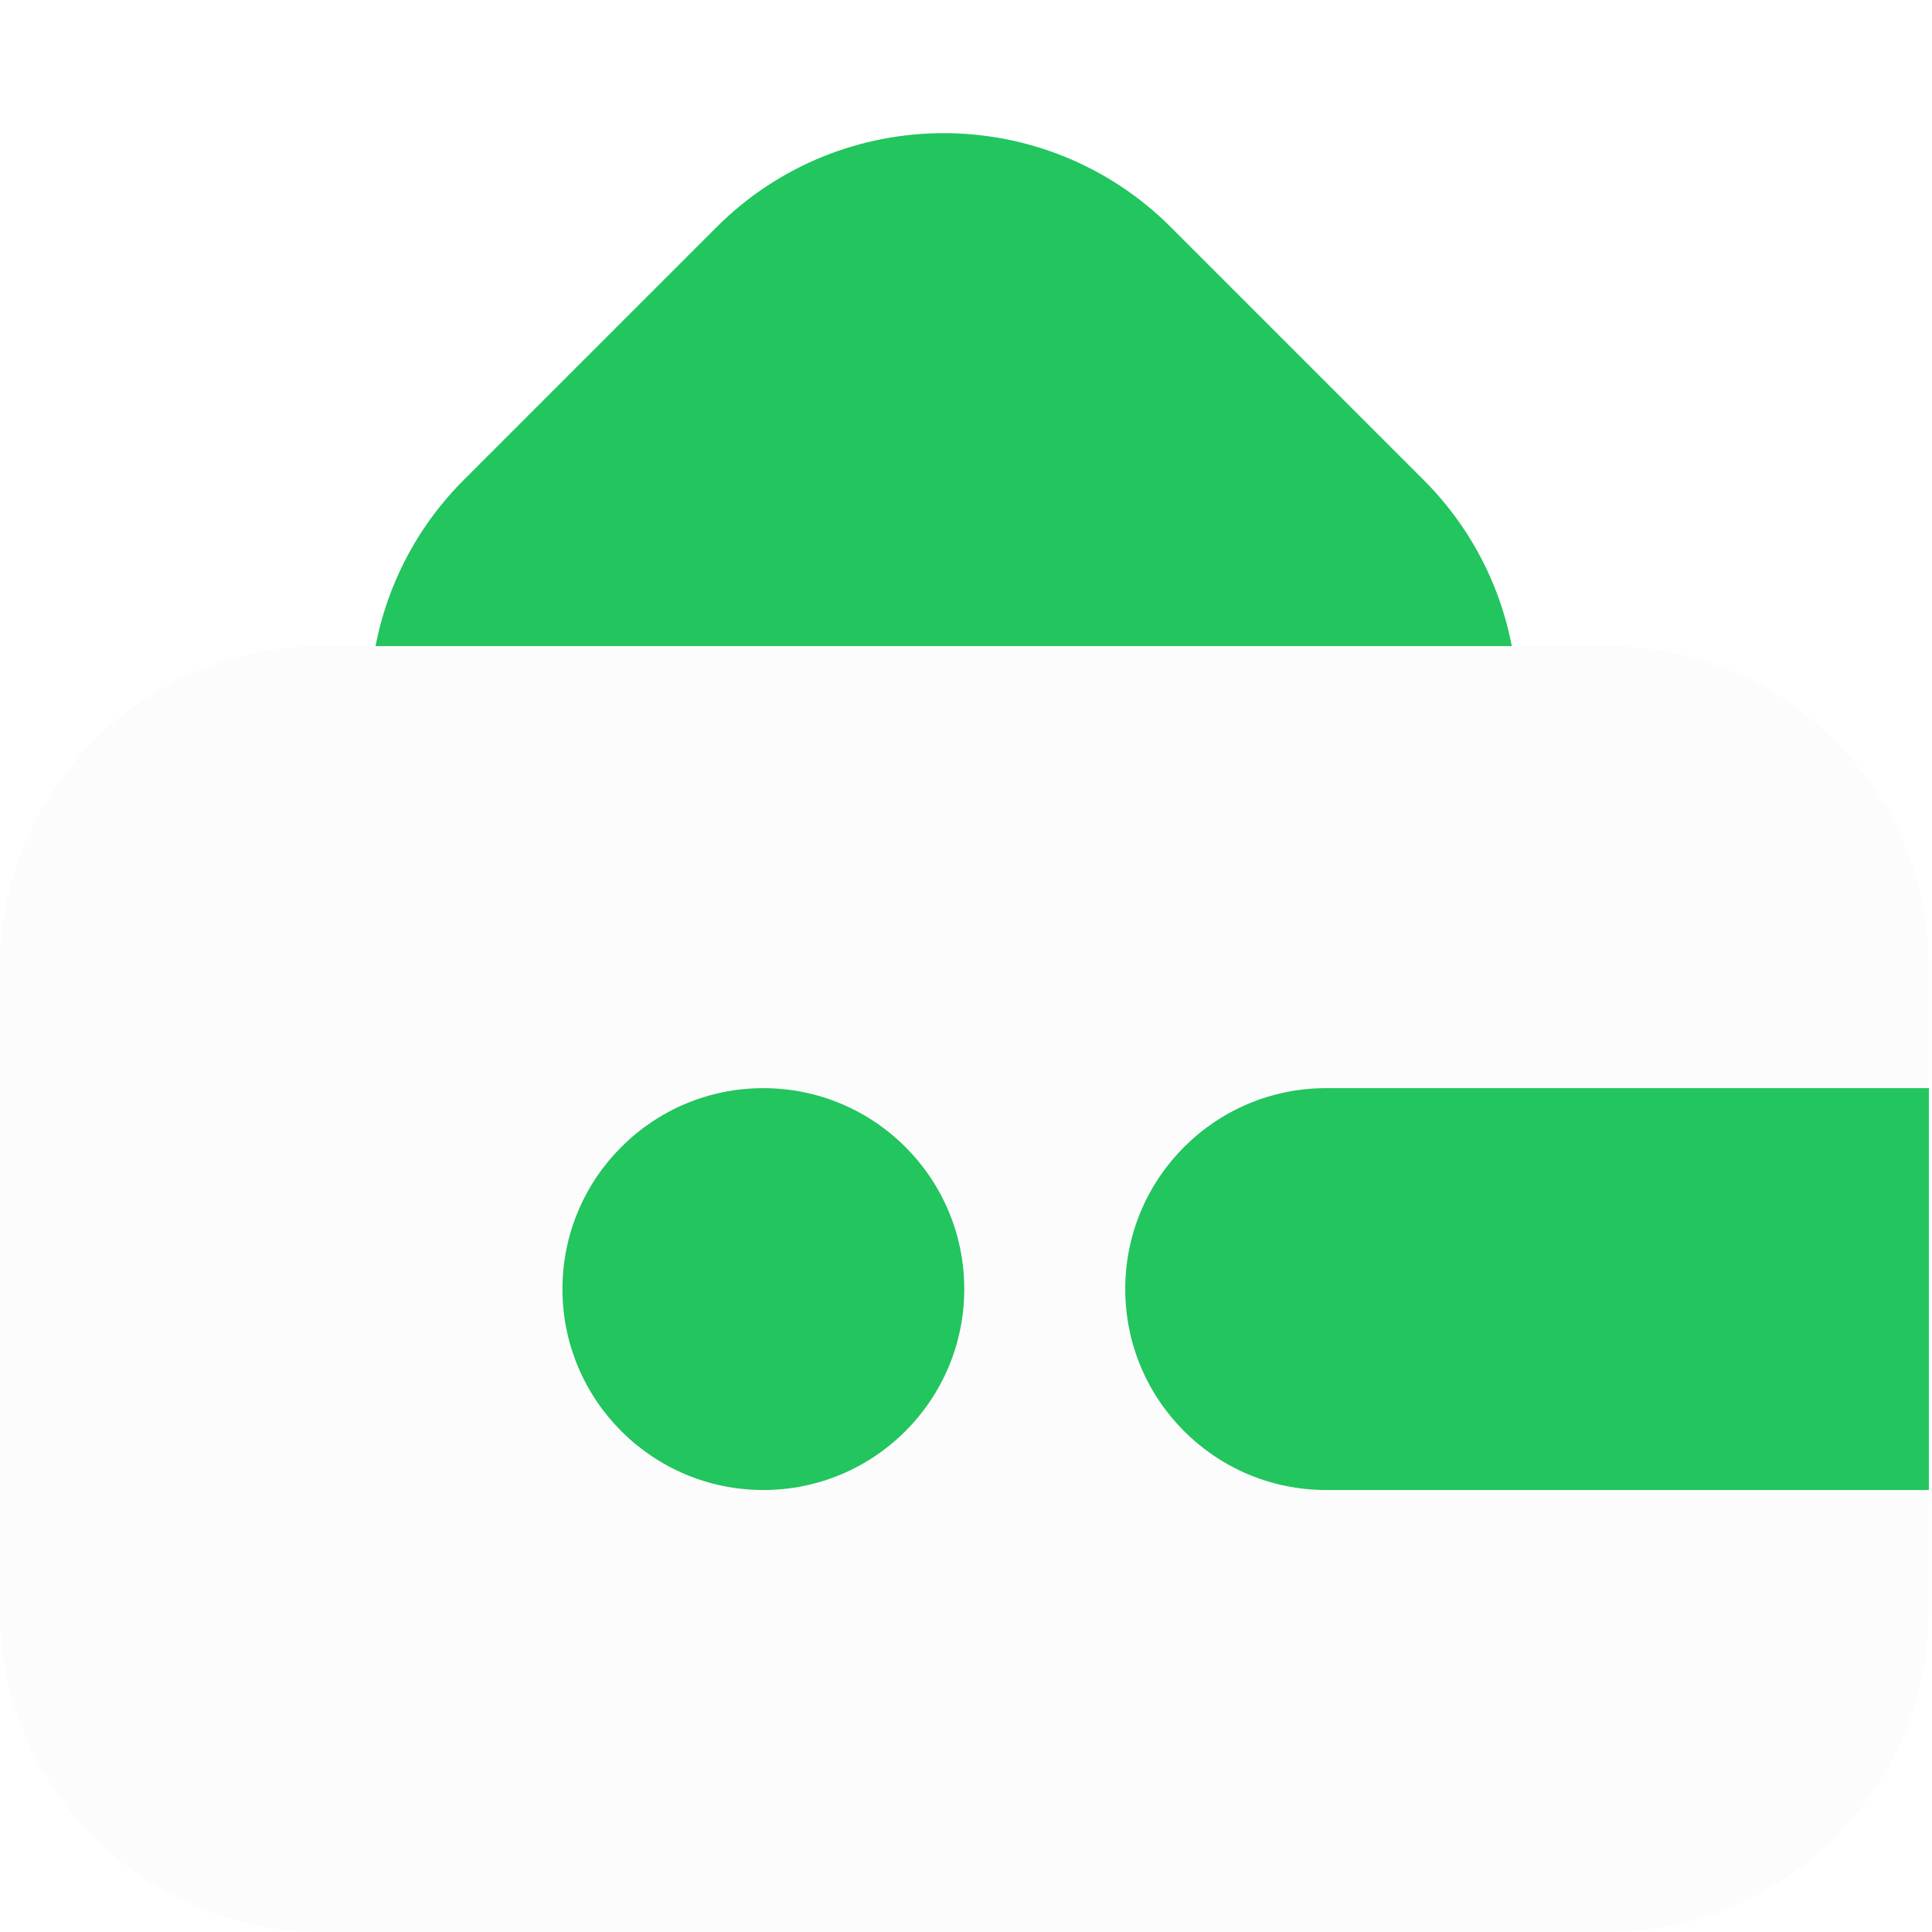
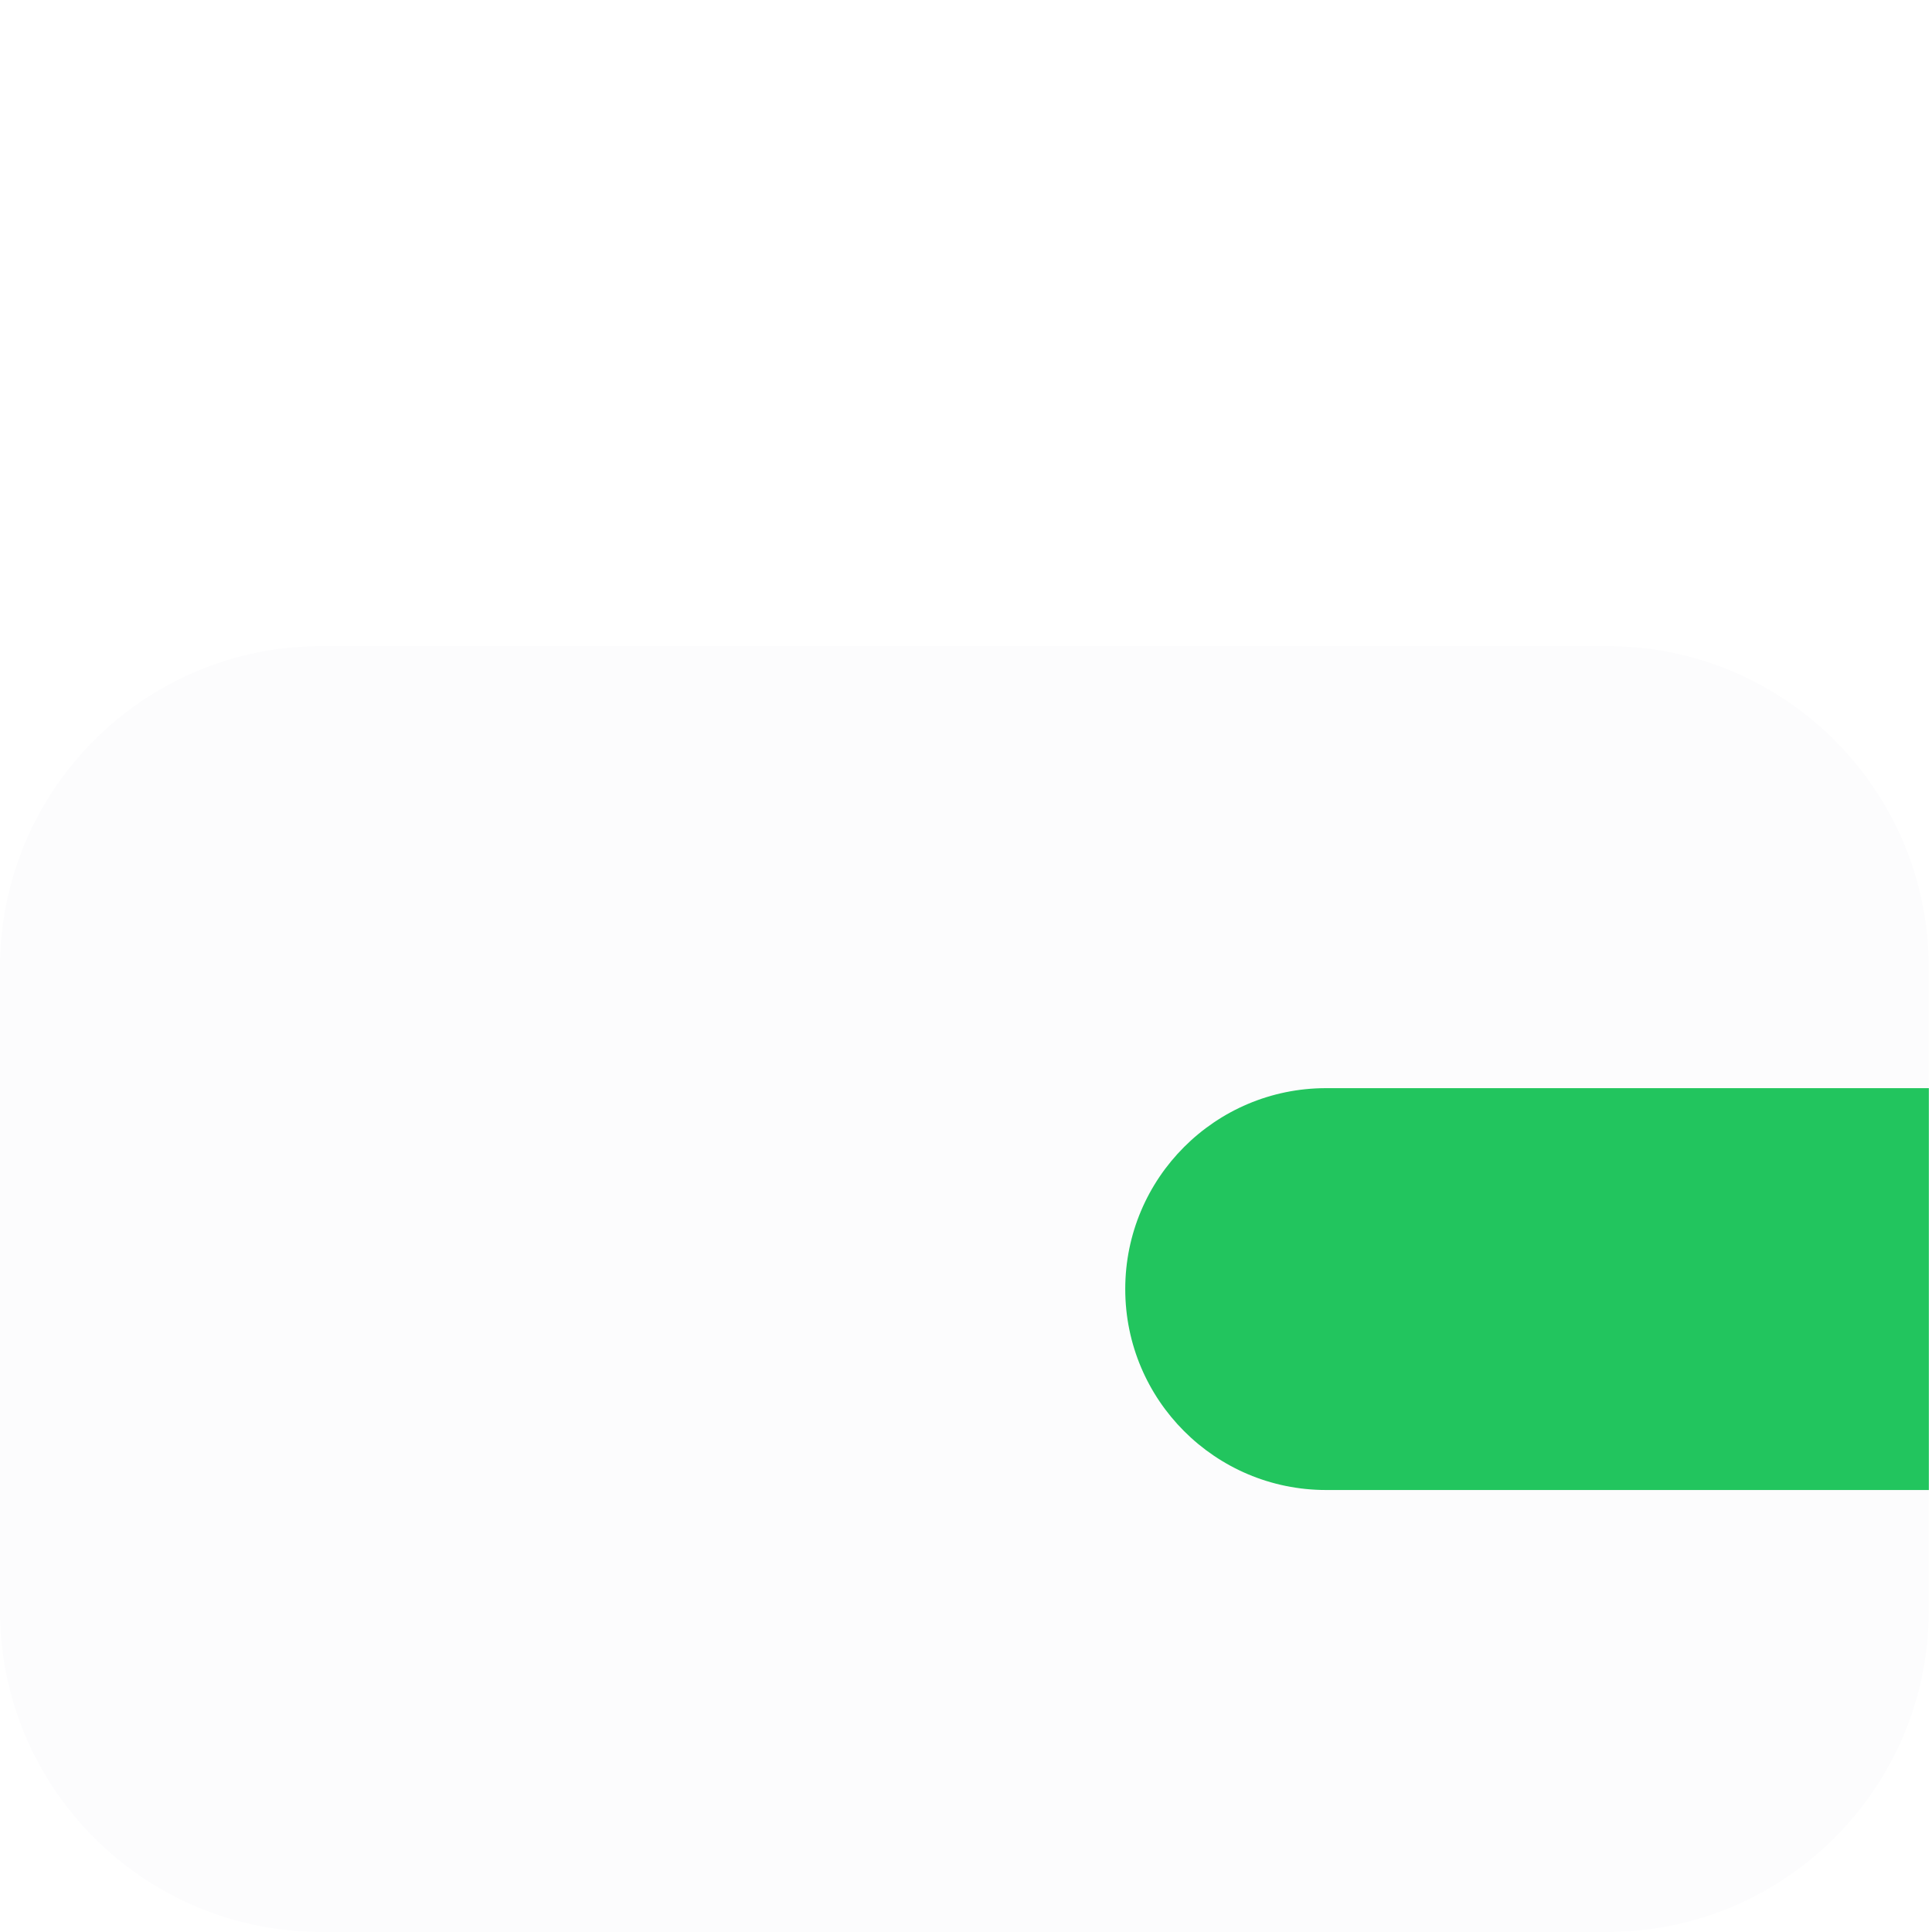
<svg xmlns="http://www.w3.org/2000/svg" width="40" height="40" viewBox="0 0 40 40" fill="none">
-   <path d="M9.605 19.345C7.005 16.746 7.005 12.532 9.605 9.933L14.832 4.706C17.431 2.107 21.645 2.107 24.244 4.706L29.471 9.933C32.07 12.532 32.07 16.746 29.471 19.345L24.244 24.572C21.645 27.171 17.431 27.171 14.832 24.572L9.605 19.345Z" fill="#22C55E" />
  <g filter="url(#filter0_b_2087_48266)">
    <path d="M0 20.032C0 16.357 2.98 13.377 6.655 13.377H33.277C36.953 13.377 39.933 16.357 39.933 20.032V33.343C39.933 37.019 36.953 39.999 33.277 39.999H6.655C2.98 39.999 0 37.019 0 33.343V20.032Z" fill="#FCFCFD" />
  </g>
  <path d="M23.297 26.689C23.297 24.392 25.159 22.529 27.456 22.529H39.935V30.849H27.456C25.159 30.849 23.297 28.986 23.297 26.689Z" fill="#22C55E" />
-   <path d="M11.645 26.689C11.645 24.392 13.507 22.529 15.804 22.529C18.102 22.529 19.964 24.392 19.964 26.689C19.964 28.986 18.102 30.849 15.804 30.849C13.507 30.849 11.645 28.986 11.645 26.689Z" fill="#22C55E" />
  <defs>
    <filter id="filter0_b_2087_48266" x="-4" y="9.377" width="47.934" height="34.621" filterUnits="userSpaceOnUse" color-interpolation-filters="sRGB">
      <feFlood flood-opacity="0" result="BackgroundImageFix" />
      <feGaussianBlur in="BackgroundImageFix" stdDeviation="2" />
      <feComposite in2="SourceAlpha" operator="in" result="effect1_backgroundBlur_2087_48266" />
      <feBlend mode="normal" in="SourceGraphic" in2="effect1_backgroundBlur_2087_48266" result="shape" />
    </filter>
  </defs>
</svg>